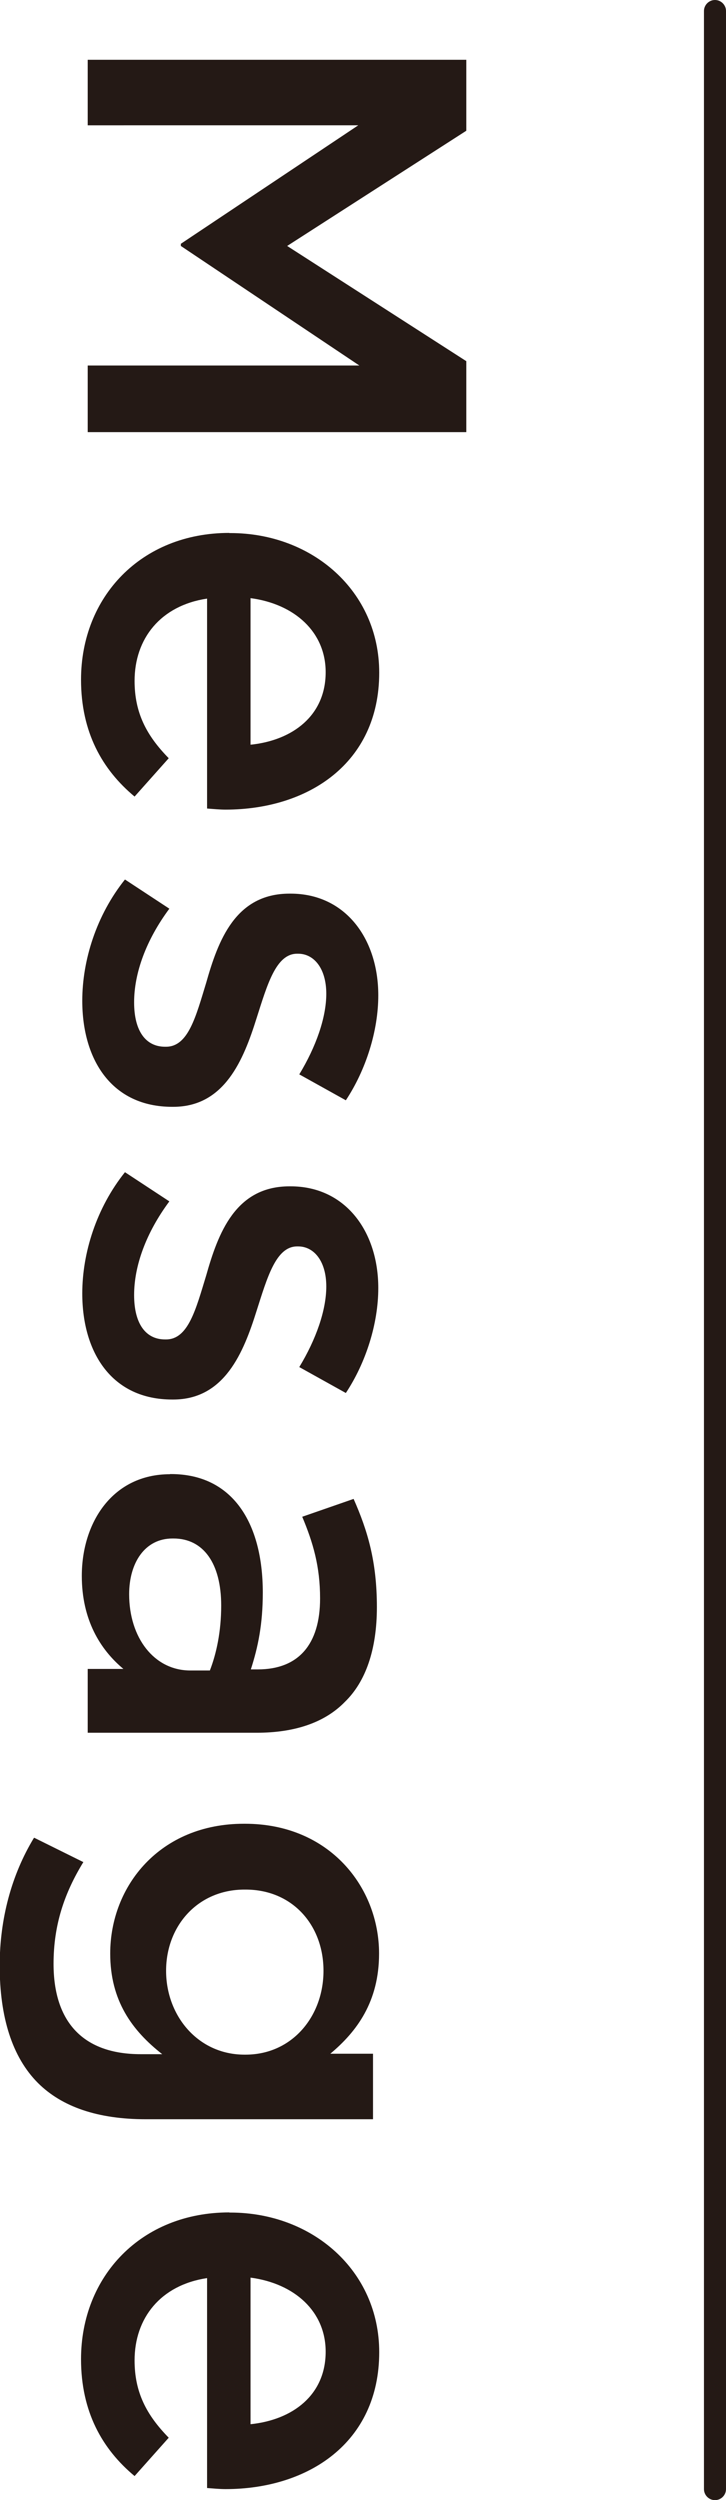
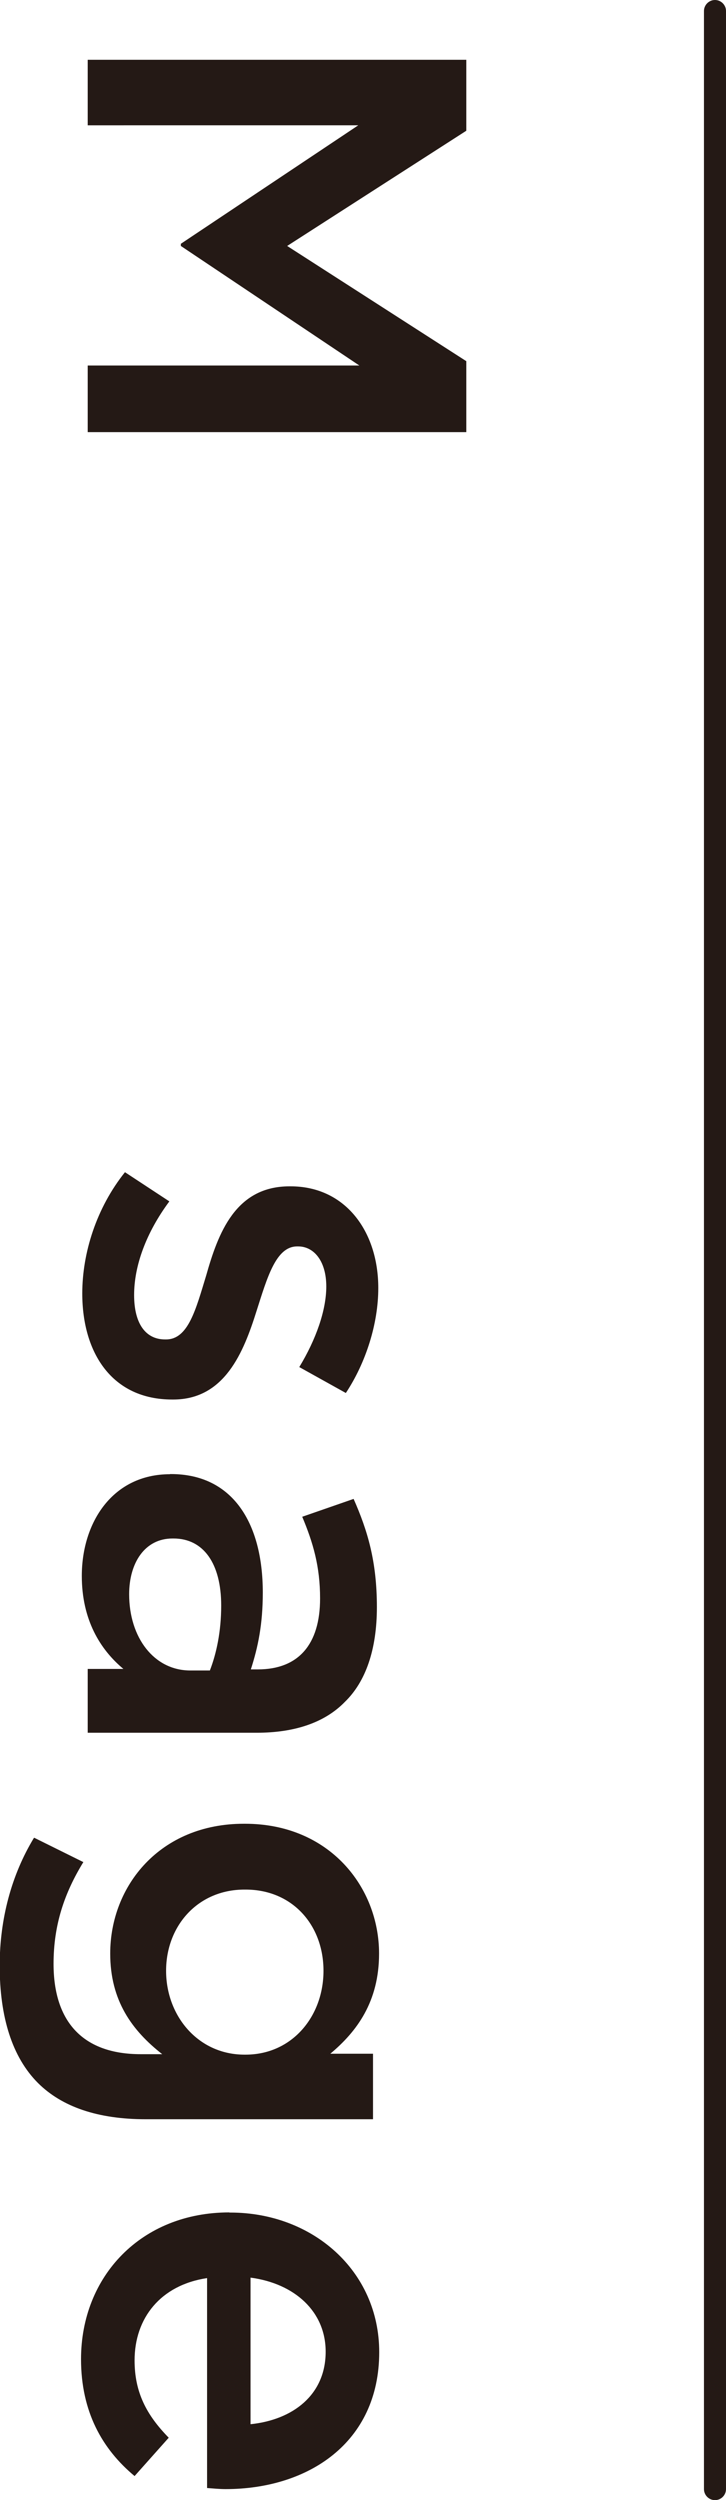
<svg xmlns="http://www.w3.org/2000/svg" id="_レイヤー_2" viewBox="0 0 46.77 161.01">
  <defs>
    <style>.cls-1{fill:#241915;}</style>
  </defs>
  <g id="_レイヤー_1-2">
    <path class="cls-1" d="M46.06,161.01c-.39,0-.71-.32-.71-.71V.71c0-.39.32-.71.71-.71s.71.32.71.71v159.59c0,.39-.32.71-.71.71Z" />
    <path class="cls-1" d="M30.04,3.85v4.57l-11.54,7.42,11.54,7.42v4.57H5.65v-4.29h17.5l-11.5-7.7v-.14l11.43-7.63H5.65V3.85h24.4Z" />
-     <path class="cls-1" d="M14.78,34.33h.07c5.26,0,9.58,3.73,9.58,8.99,0,5.85-4.6,8.82-9.9,8.82-.38,0-.77-.04-1.19-.07v-13.52c-3,.45-4.67,2.58-4.67,5.3,0,2.06.77,3.52,2.2,4.98l-2.2,2.47c-2.09-1.74-3.45-4.15-3.45-7.53,0-5.33,3.87-9.45,9.55-9.45ZM16.14,47.96c2.72-.28,4.84-1.88,4.84-4.67,0-2.58-1.99-4.39-4.84-4.77v9.44Z" />
-     <path class="cls-1" d="M8.05,56.64l2.86,1.88c-1.5,2.02-2.27,4.15-2.27,6.03s.77,2.86,1.99,2.86h.07c1.43,0,1.92-1.95,2.58-4.11.77-2.72,1.88-5.75,5.37-5.75h.07c3.52,0,5.65,2.89,5.65,6.55,0,2.3-.8,4.81-2.09,6.76l-3-1.67c1.08-1.78,1.74-3.66,1.74-5.19,0-1.64-.8-2.58-1.81-2.58h-.07c-1.36,0-1.92,1.99-2.61,4.15-.84,2.68-2.06,5.71-5.37,5.71h-.07c-3.87,0-5.79-3-5.79-6.83,0-2.61.91-5.51,2.75-7.81Z" />
    <path class="cls-1" d="M8.05,75.49l2.86,1.88c-1.5,2.02-2.27,4.15-2.27,6.03s.77,2.86,1.99,2.86h.07c1.43,0,1.92-1.95,2.58-4.11.77-2.72,1.88-5.75,5.37-5.75h.07c3.52,0,5.65,2.89,5.65,6.55,0,2.3-.8,4.81-2.09,6.76l-3-1.67c1.08-1.78,1.74-3.66,1.74-5.19,0-1.64-.8-2.58-1.81-2.58h-.07c-1.36,0-1.92,1.99-2.61,4.15-.84,2.68-2.06,5.71-5.37,5.71h-.07c-3.87,0-5.79-3-5.79-6.83,0-2.61.91-5.51,2.75-7.81Z" />
    <path class="cls-1" d="M10.94,94.93h.07c3.97,0,5.92,3.14,5.92,7.63,0,2.06-.31,3.52-.77,4.95h.45c2.61,0,4.01-1.6,4.01-4.57,0-2.06-.45-3.59-1.15-5.26l3.31-1.15c.91,2.06,1.5,4.04,1.5,6.97,0,2.75-.73,4.81-2.06,6.1-1.32,1.36-3.28,1.99-5.68,1.99H5.65v-4.11h2.3c-1.5-1.25-2.68-3.17-2.68-5.99,0-3.45,1.99-6.55,5.68-6.55ZM12.27,107.58h1.25c.42-1.08.73-2.51.73-4.18,0-2.72-1.15-4.32-3.07-4.32h-.07c-1.78,0-2.79,1.57-2.79,3.59,0,2.79,1.6,4.91,3.94,4.91Z" />
    <path class="cls-1" d="M2.2,118.35l3.17,1.57c-1.22,1.99-1.92,4.04-1.92,6.55,0,3.76,1.92,5.82,5.61,5.82h1.39c-1.95-1.53-3.35-3.45-3.35-6.48,0-4.36,3.21-8.36,8.61-8.36h.07c5.44,0,8.64,4.08,8.64,8.36,0,3.1-1.43,5.02-3.14,6.45h2.75v4.22h-14.64c-3.1,0-5.4-.8-6.94-2.33-1.67-1.67-2.47-4.25-2.47-7.56,0-3.03.77-5.86,2.2-8.22ZM15.75,132.32h.07c3,0,5.02-2.47,5.02-5.4s-1.99-5.23-5.02-5.23h-.07c-3,0-5.05,2.33-5.05,5.23s2.06,5.4,5.05,5.4Z" />
    <path class="cls-1" d="M14.78,142.49h.07c5.26,0,9.58,3.73,9.58,8.99,0,5.85-4.6,8.82-9.9,8.82-.38,0-.77-.04-1.19-.07v-13.52c-3,.45-4.67,2.58-4.67,5.3,0,2.06.77,3.52,2.2,4.98l-2.2,2.47c-2.09-1.74-3.45-4.15-3.45-7.53,0-5.33,3.87-9.45,9.55-9.45ZM16.14,156.12c2.72-.28,4.84-1.88,4.84-4.67,0-2.58-1.99-4.39-4.84-4.77v9.44Z" />
  </g>
</svg>